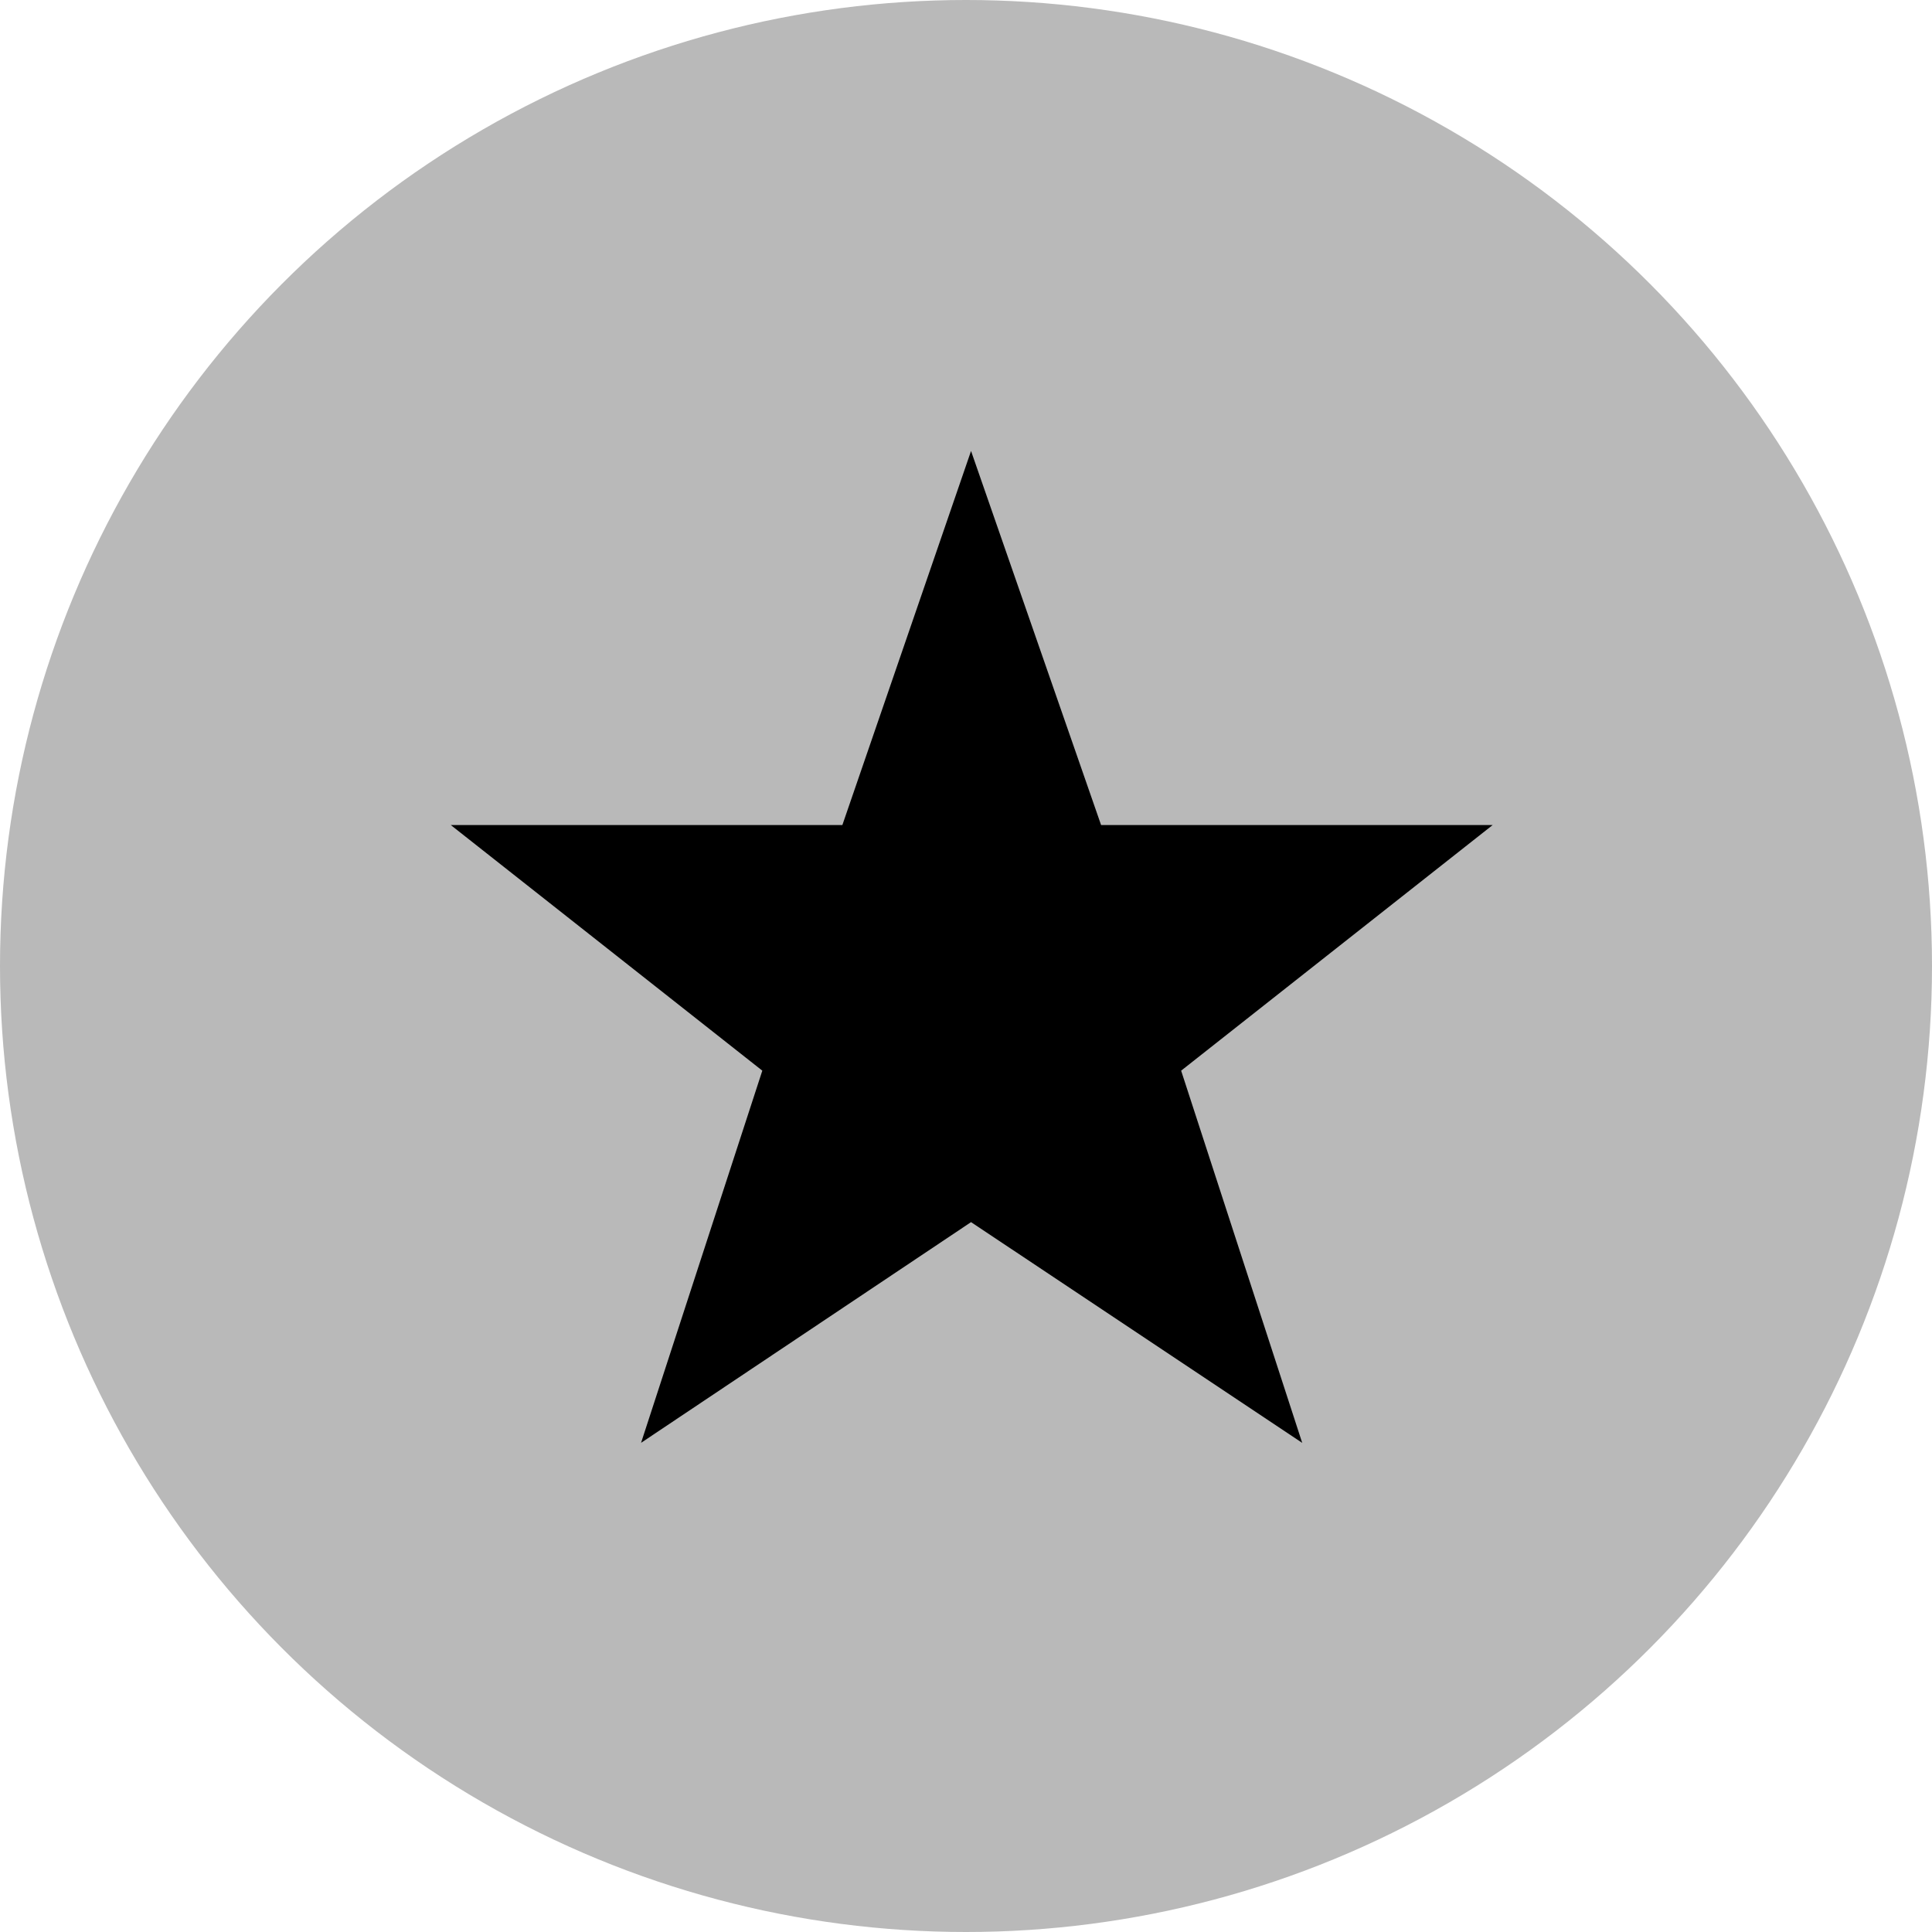
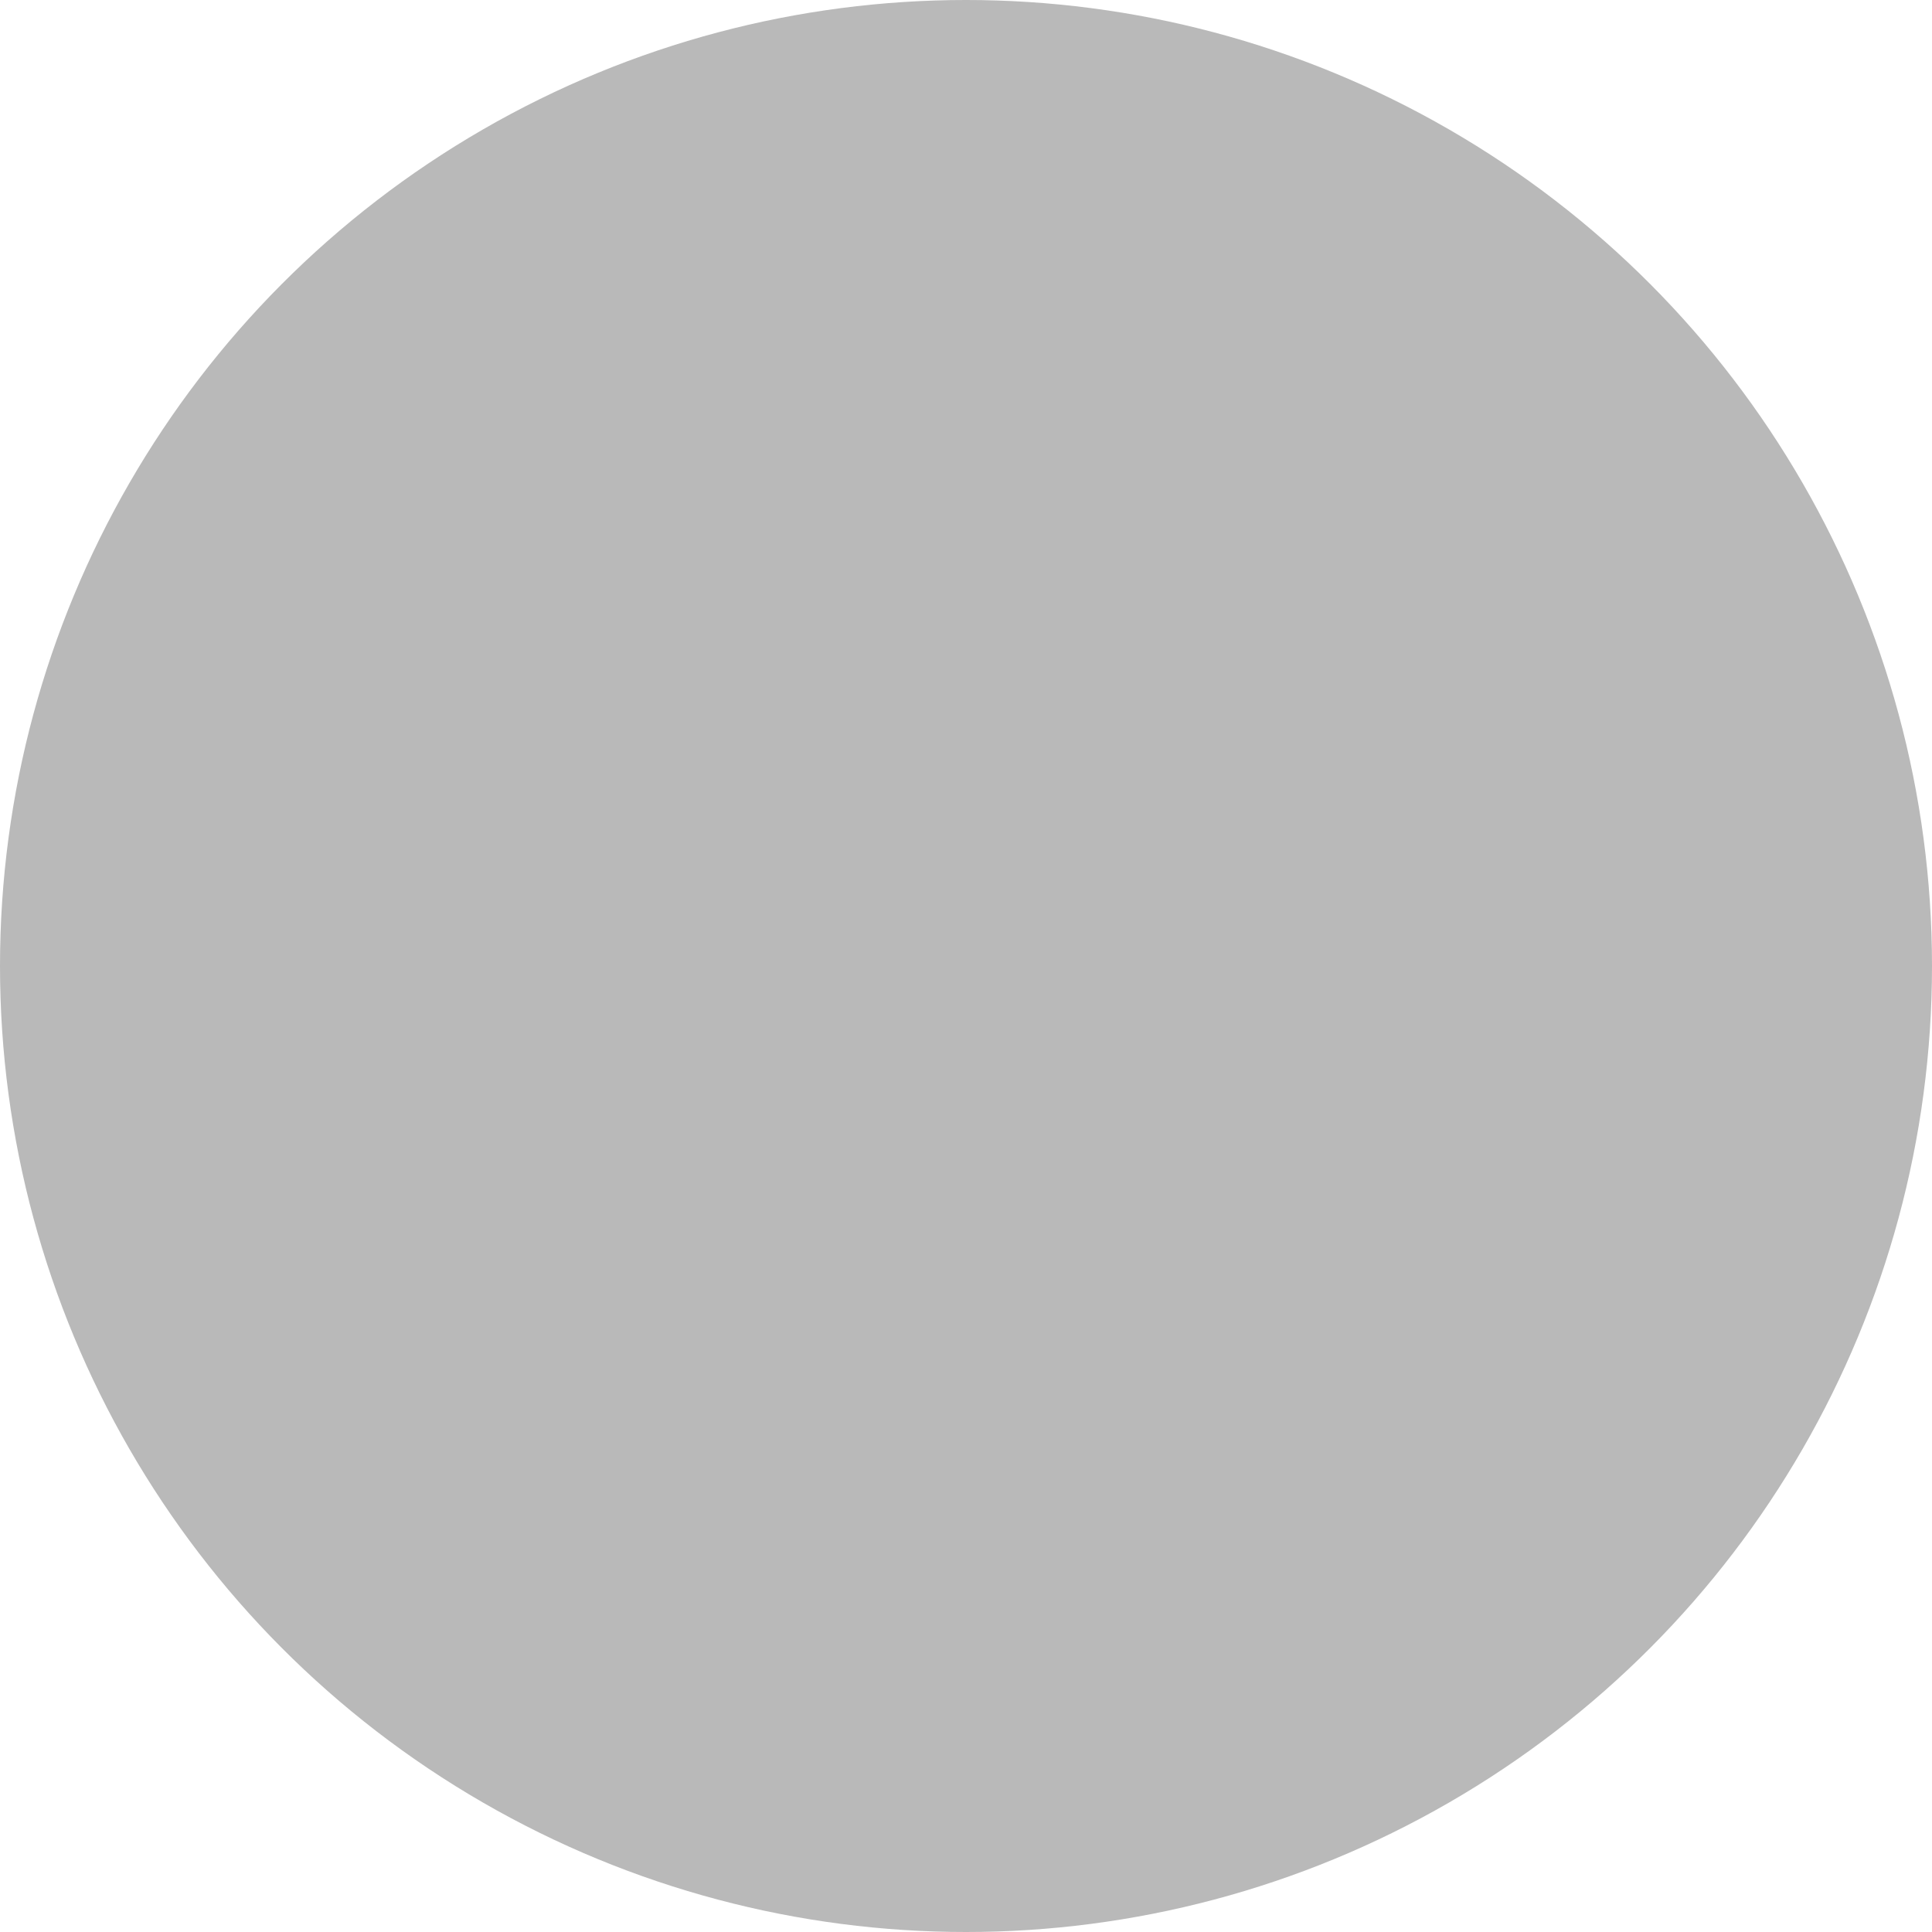
<svg xmlns="http://www.w3.org/2000/svg" width="45.206" height="45.206" viewBox="0 0 45.206 45.206">
  <g id="Group_3108" data-name="Group 3108" transform="translate(-452.124 -6869.396)">
    <circle id="Ellipse_2114" data-name="Ellipse 2114" cx="22.603" cy="22.603" r="22.603" transform="translate(452.124 6869.396)" fill="#b9b9b9" />
-     <path id="Path_8007" data-name="Path 8007" d="M1.073-6.647,4.084-15.4,7.127-6.647h9.162L9-.9l2.833,8.709L4.084,2.644-3.637,7.808-.8-.9-8.089-6.647Z" transform="translate(470.761 6895.348)" />
  </g>
</svg>